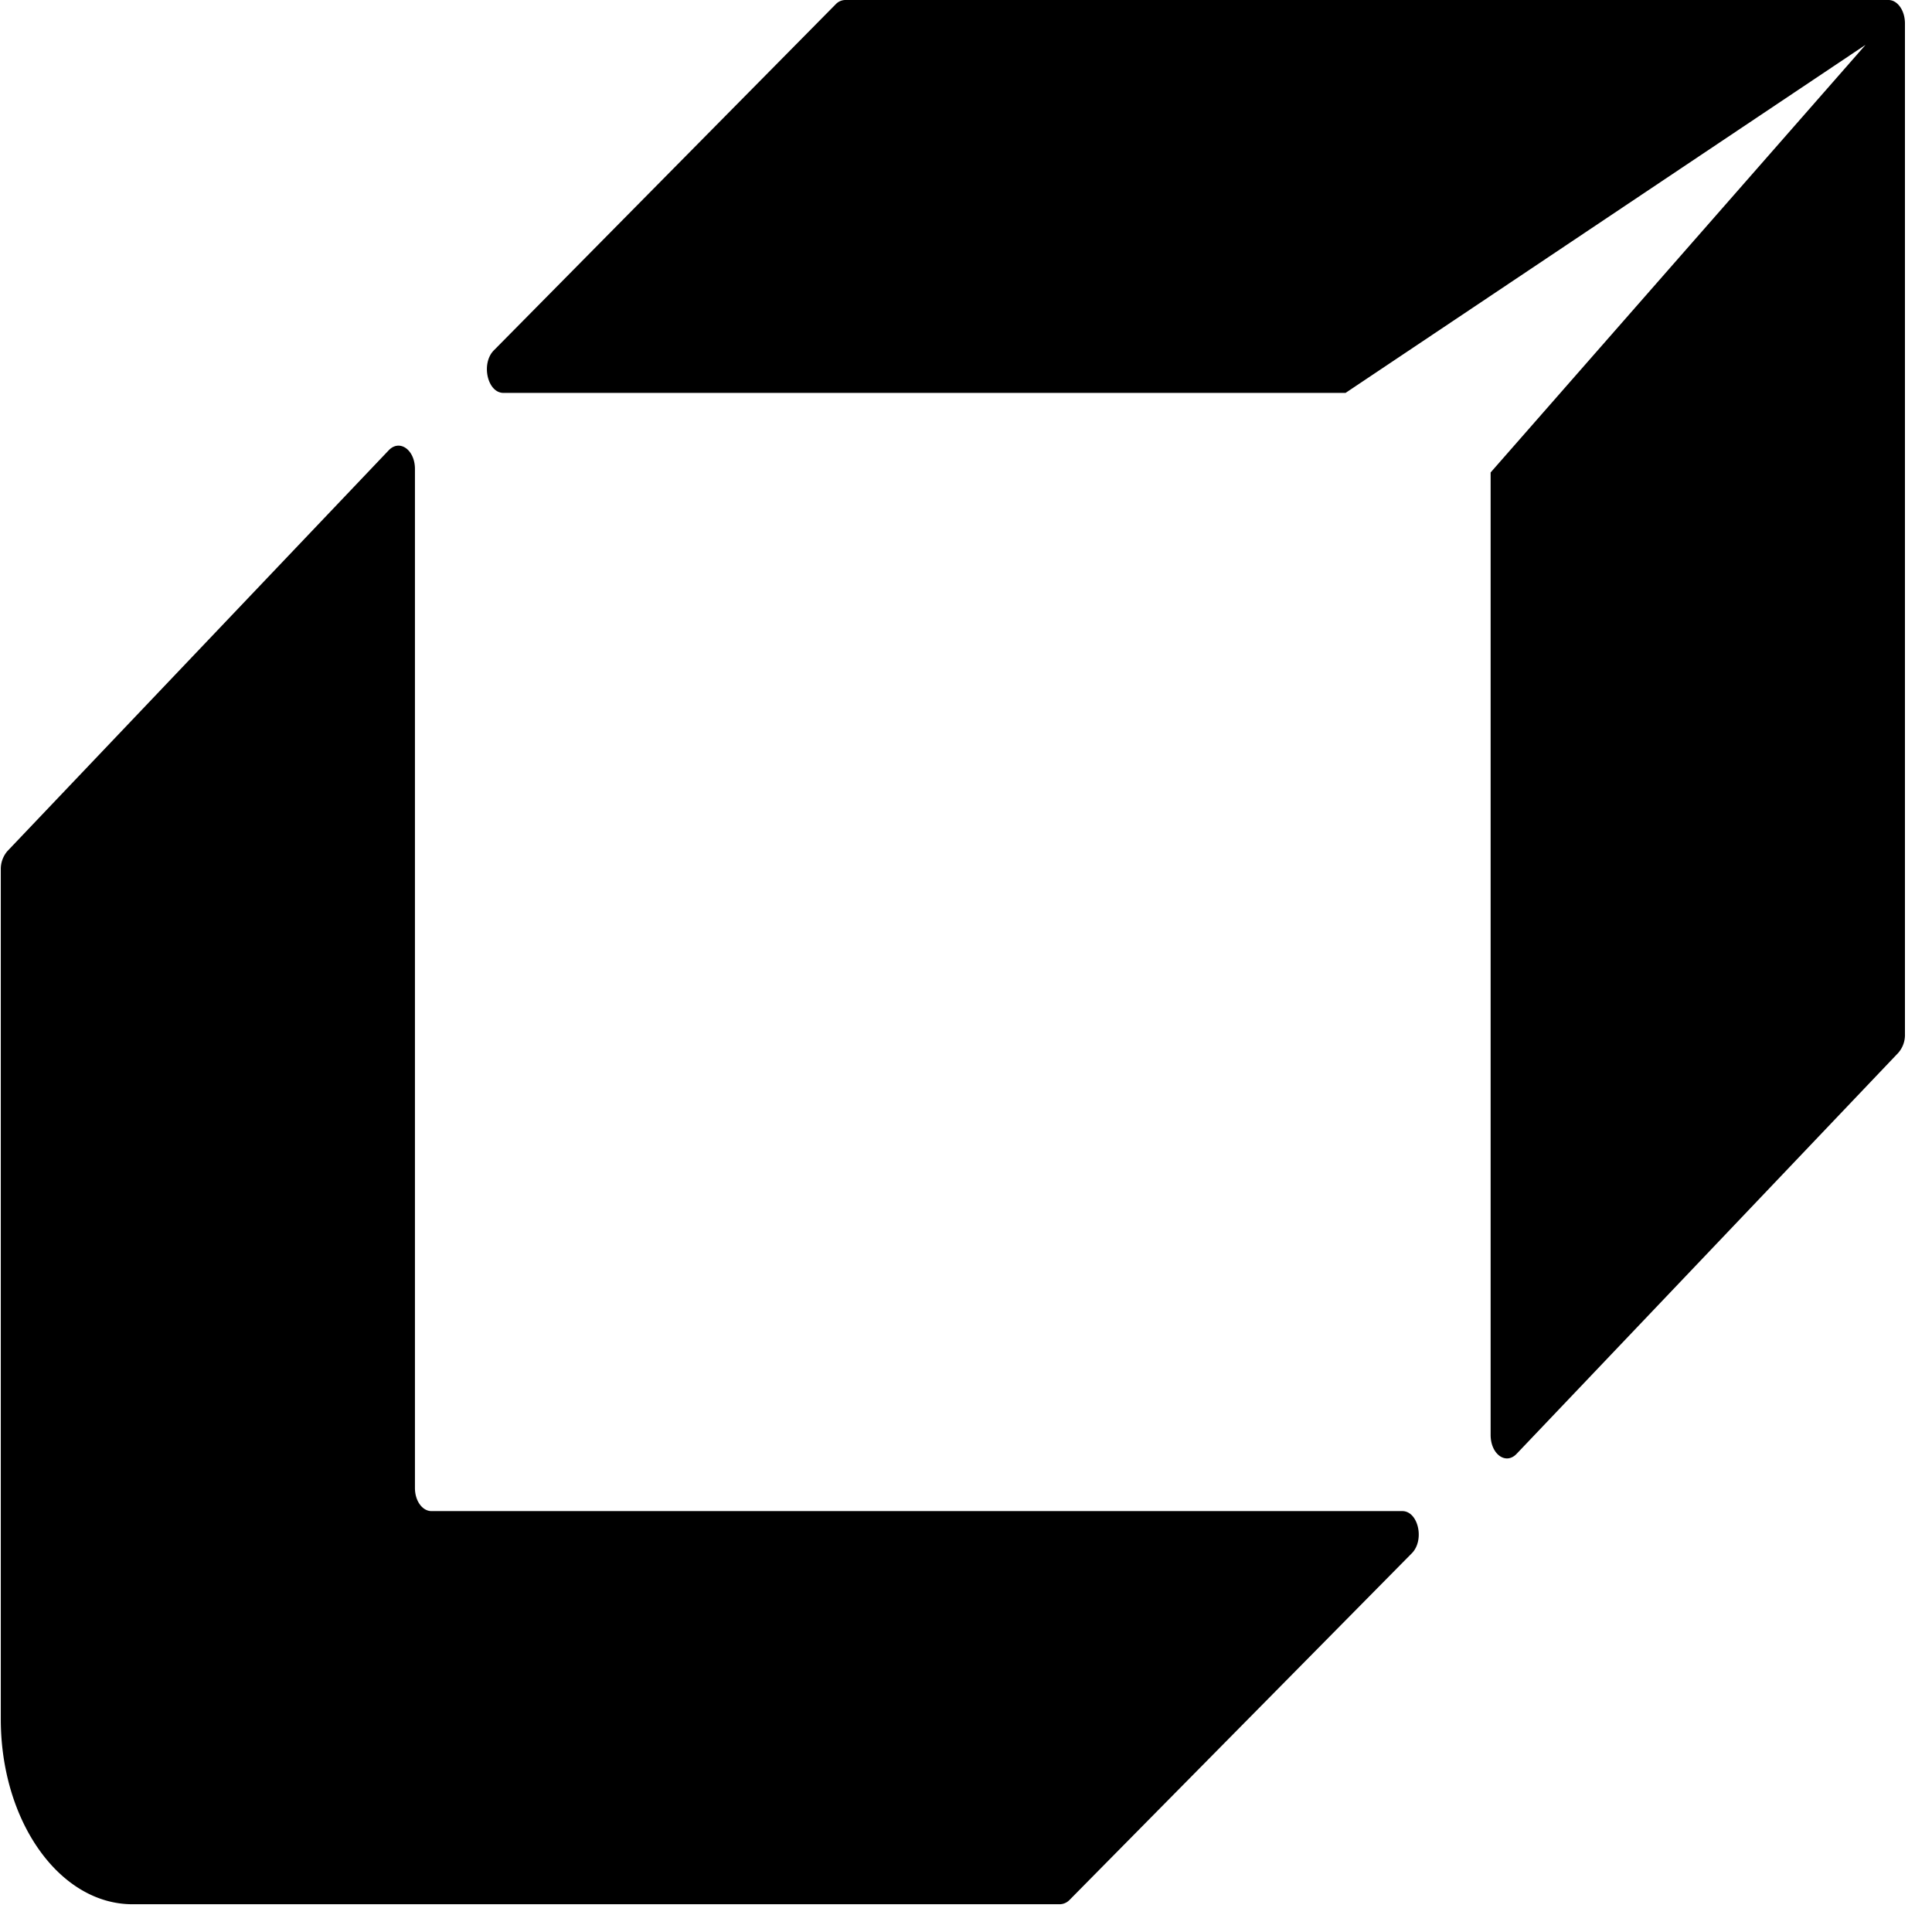
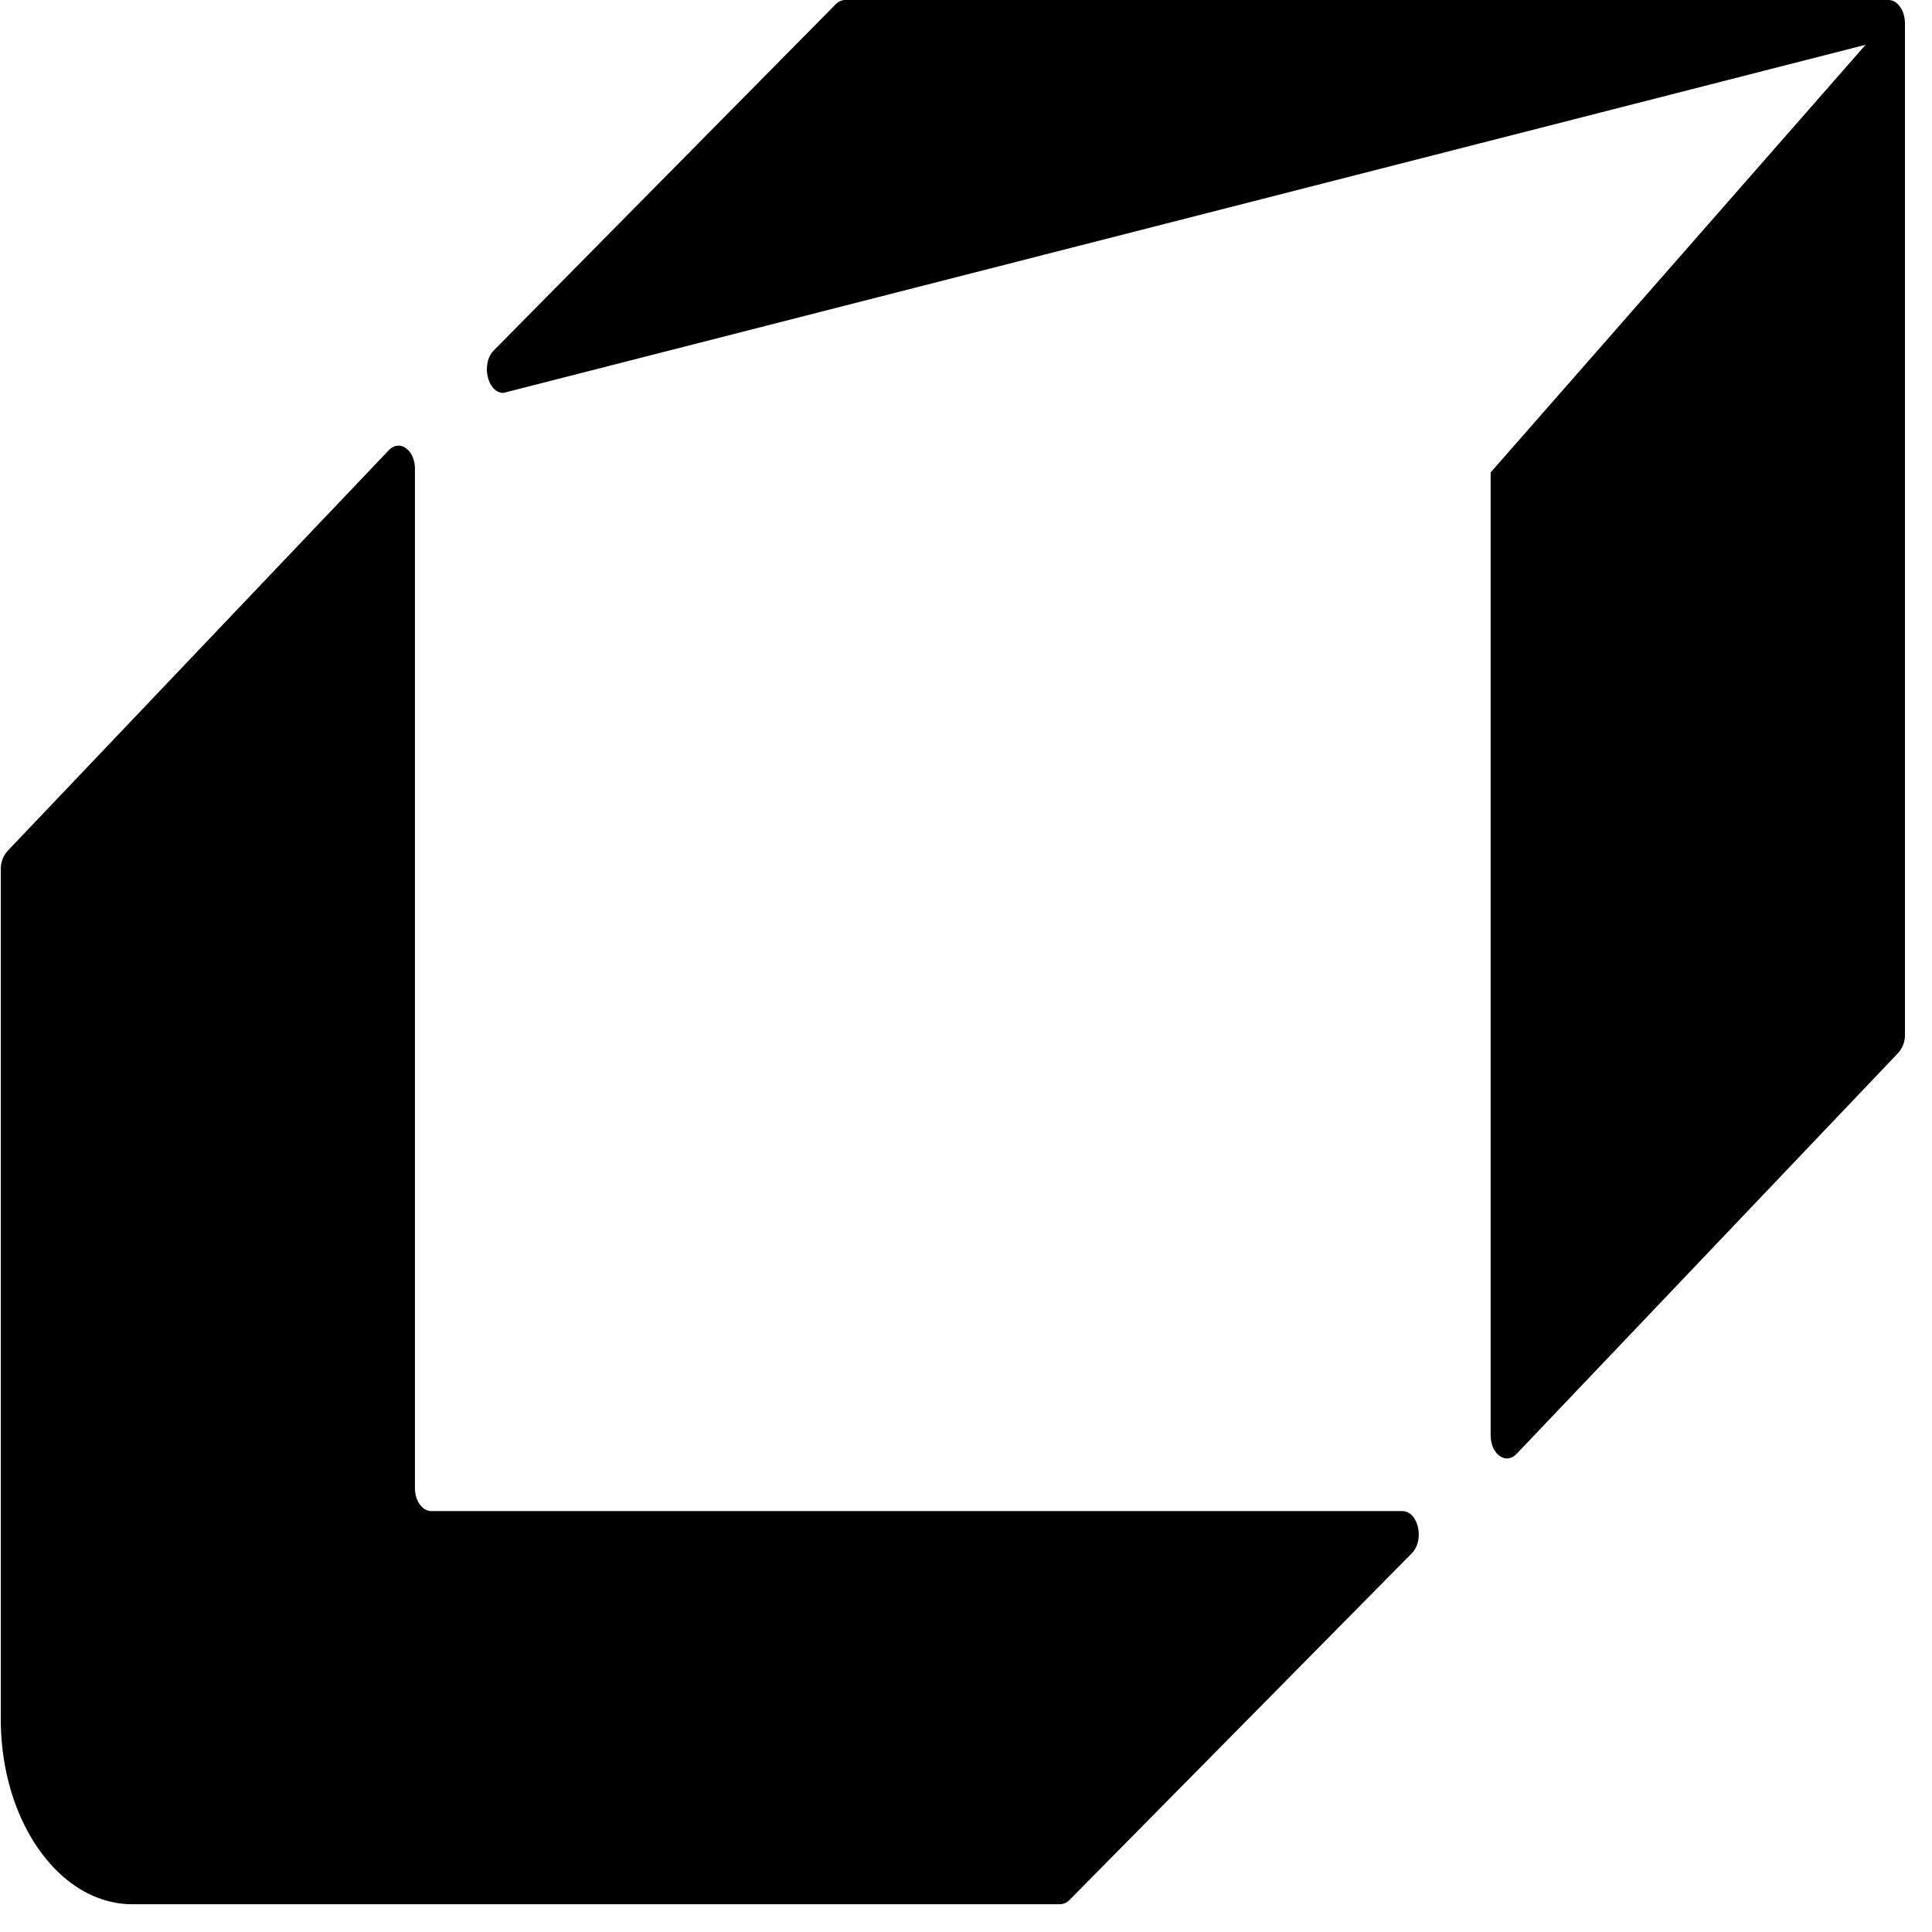
<svg xmlns="http://www.w3.org/2000/svg" width="22" height="22" fill="none">
-   <path fill="#000" fill-rule="evenodd" d="M21.692 11.777V.267c0-.147-.084-.267-.188-.267H9.625a.152.152 0 0 0-.108.048L5.623 3.99c-.148.15-.073.484.11.484h9.589L21.244.51l-4.27 4.87v10.96c0 .22.174.345.297.214l4.344-4.564a.309.309 0 0 0 .077-.214zm-9.512 9.857 3.897-3.947c.148-.15.073-.48-.109-.48H4.913c-.103 0-.188-.115-.188-.263V5.34c0-.219-.176-.343-.3-.211L.084 9.692a.314.314 0 0 0-.075.21v9.674c0 1.165.67 2.108 1.5 2.108h10.56a.16.16 0 0 0 .111-.05z" clip-rule="evenodd" />
+   <path fill="#000" fill-rule="evenodd" d="M21.692 11.777V.267c0-.147-.084-.267-.188-.267H9.625a.152.152 0 0 0-.108.048L5.623 3.99c-.148.15-.073.484.11.484L21.244.51l-4.27 4.87v10.96c0 .22.174.345.297.214l4.344-4.564a.309.309 0 0 0 .077-.214zm-9.512 9.857 3.897-3.947c.148-.15.073-.48-.109-.48H4.913c-.103 0-.188-.115-.188-.263V5.34c0-.219-.176-.343-.3-.211L.084 9.692a.314.314 0 0 0-.075.21v9.674c0 1.165.67 2.108 1.5 2.108h10.56a.16.16 0 0 0 .111-.05z" clip-rule="evenodd" />
</svg>